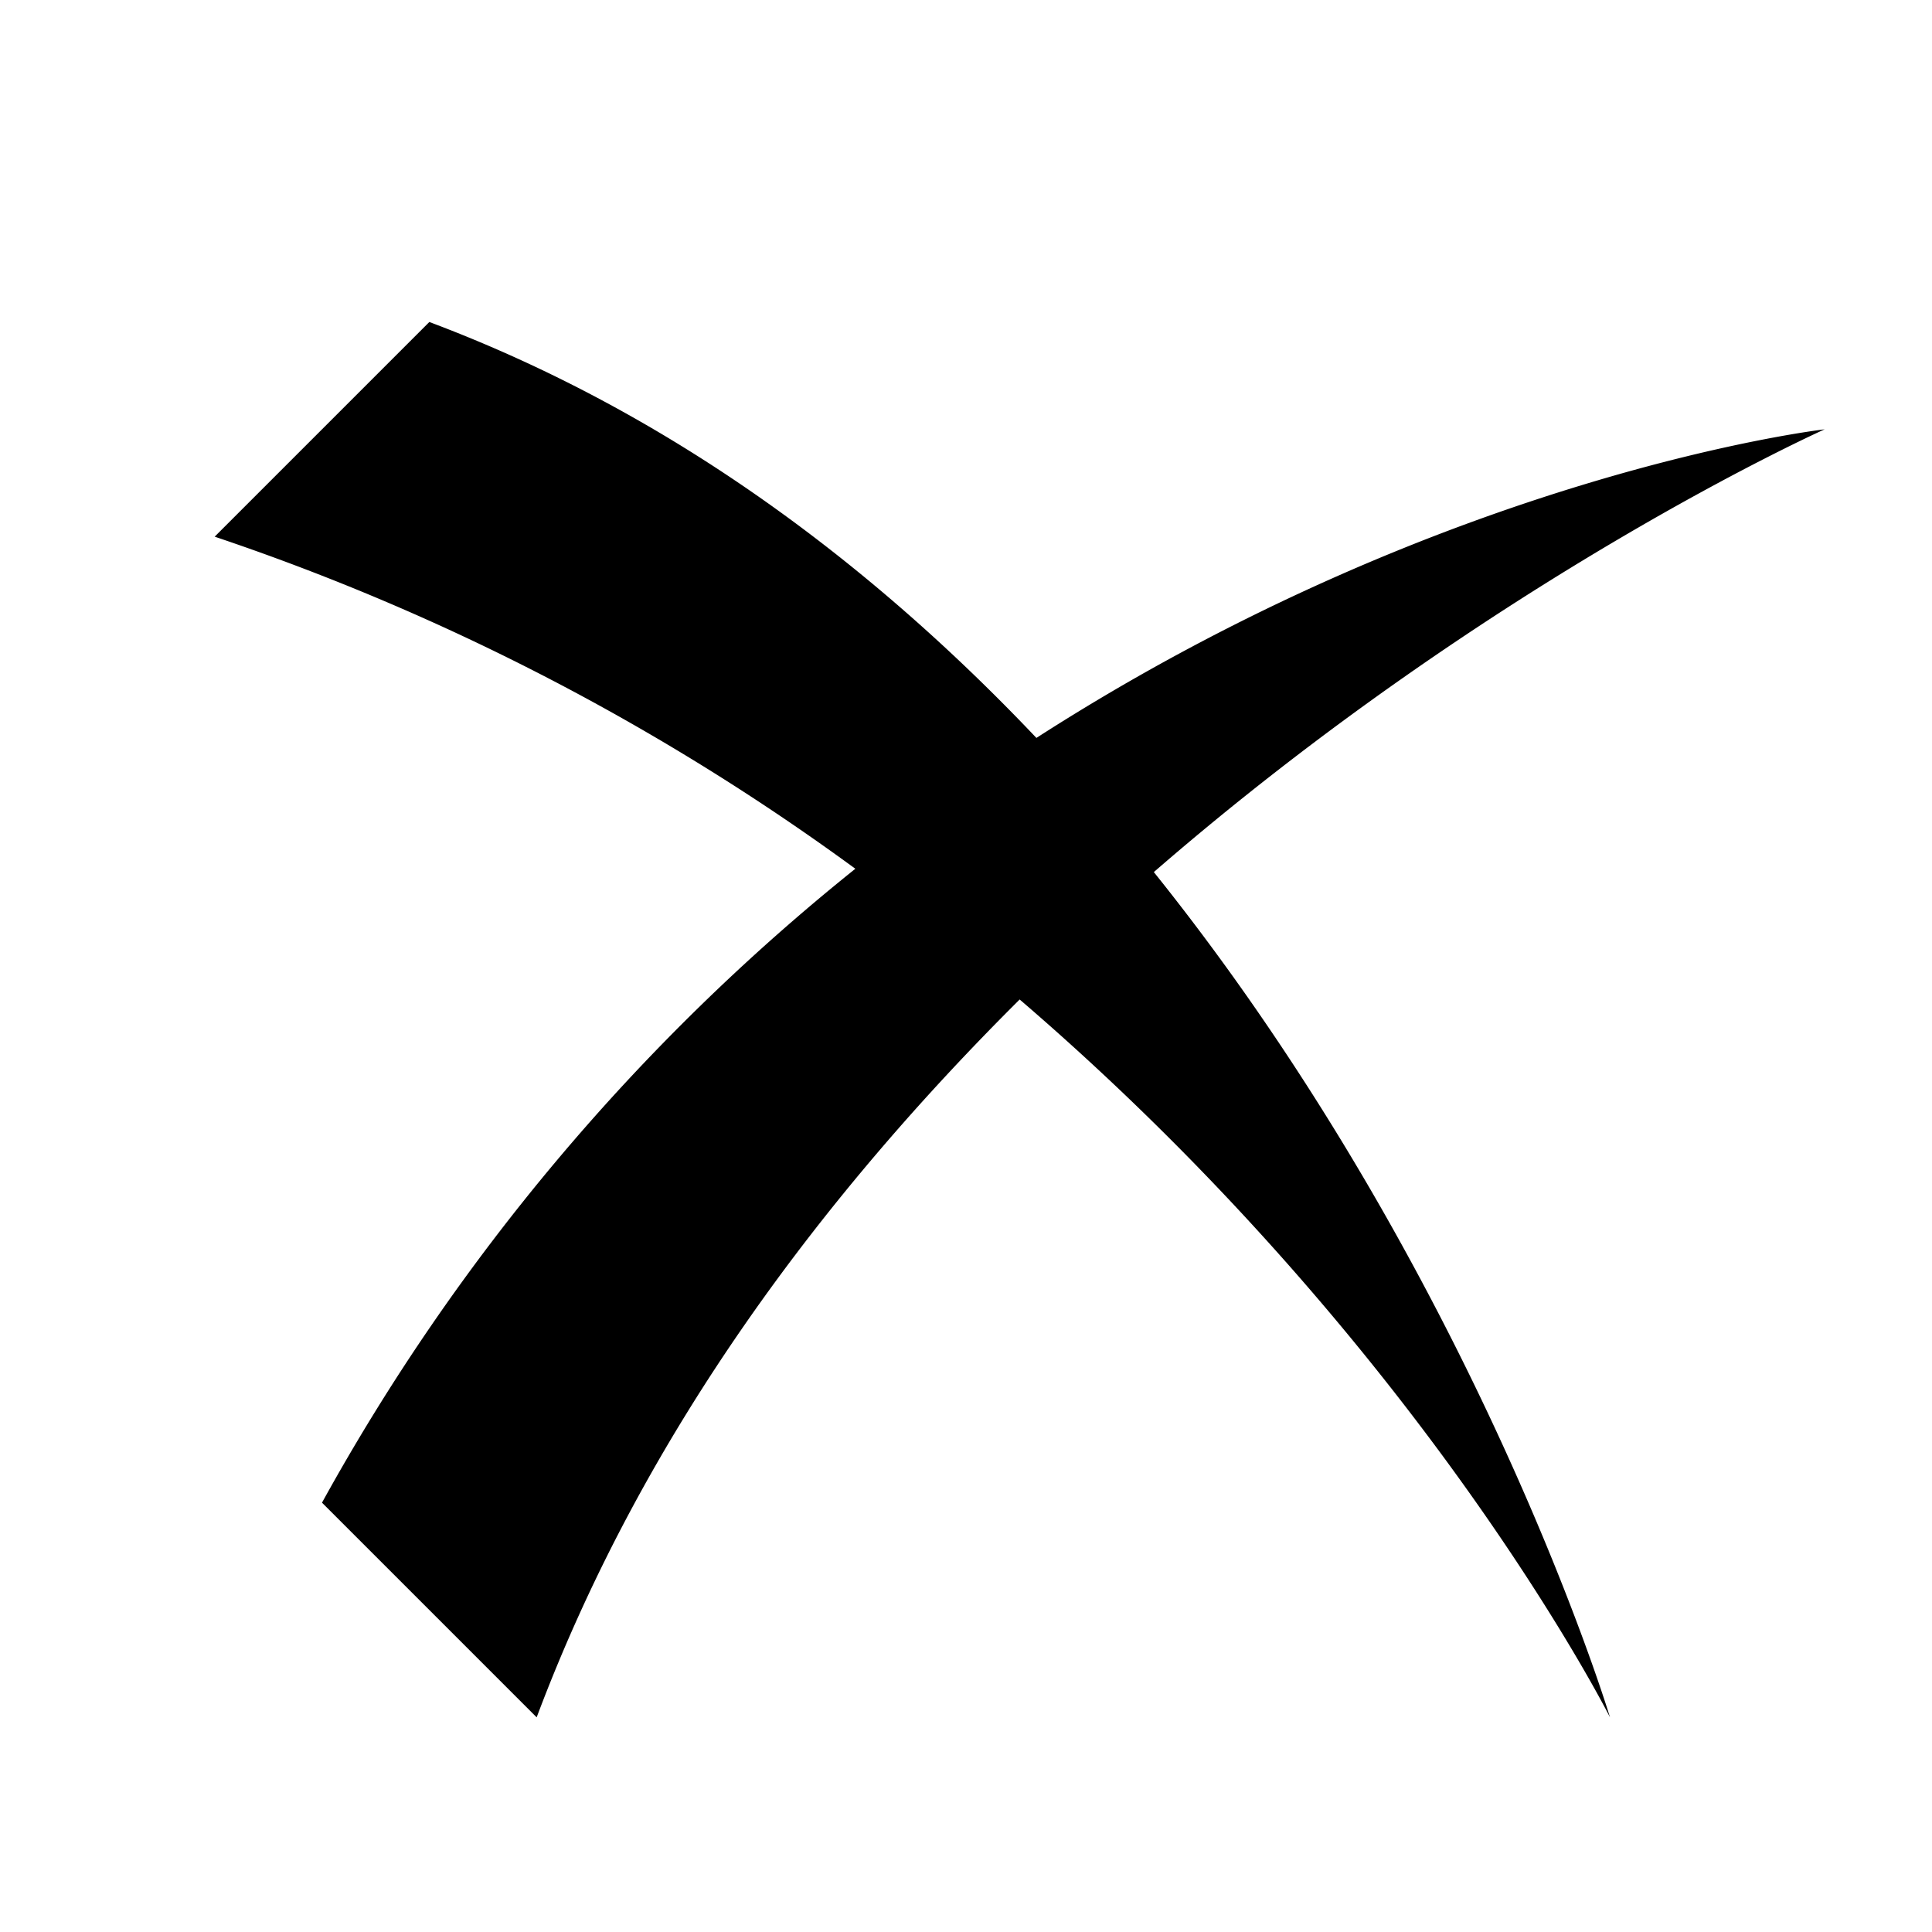
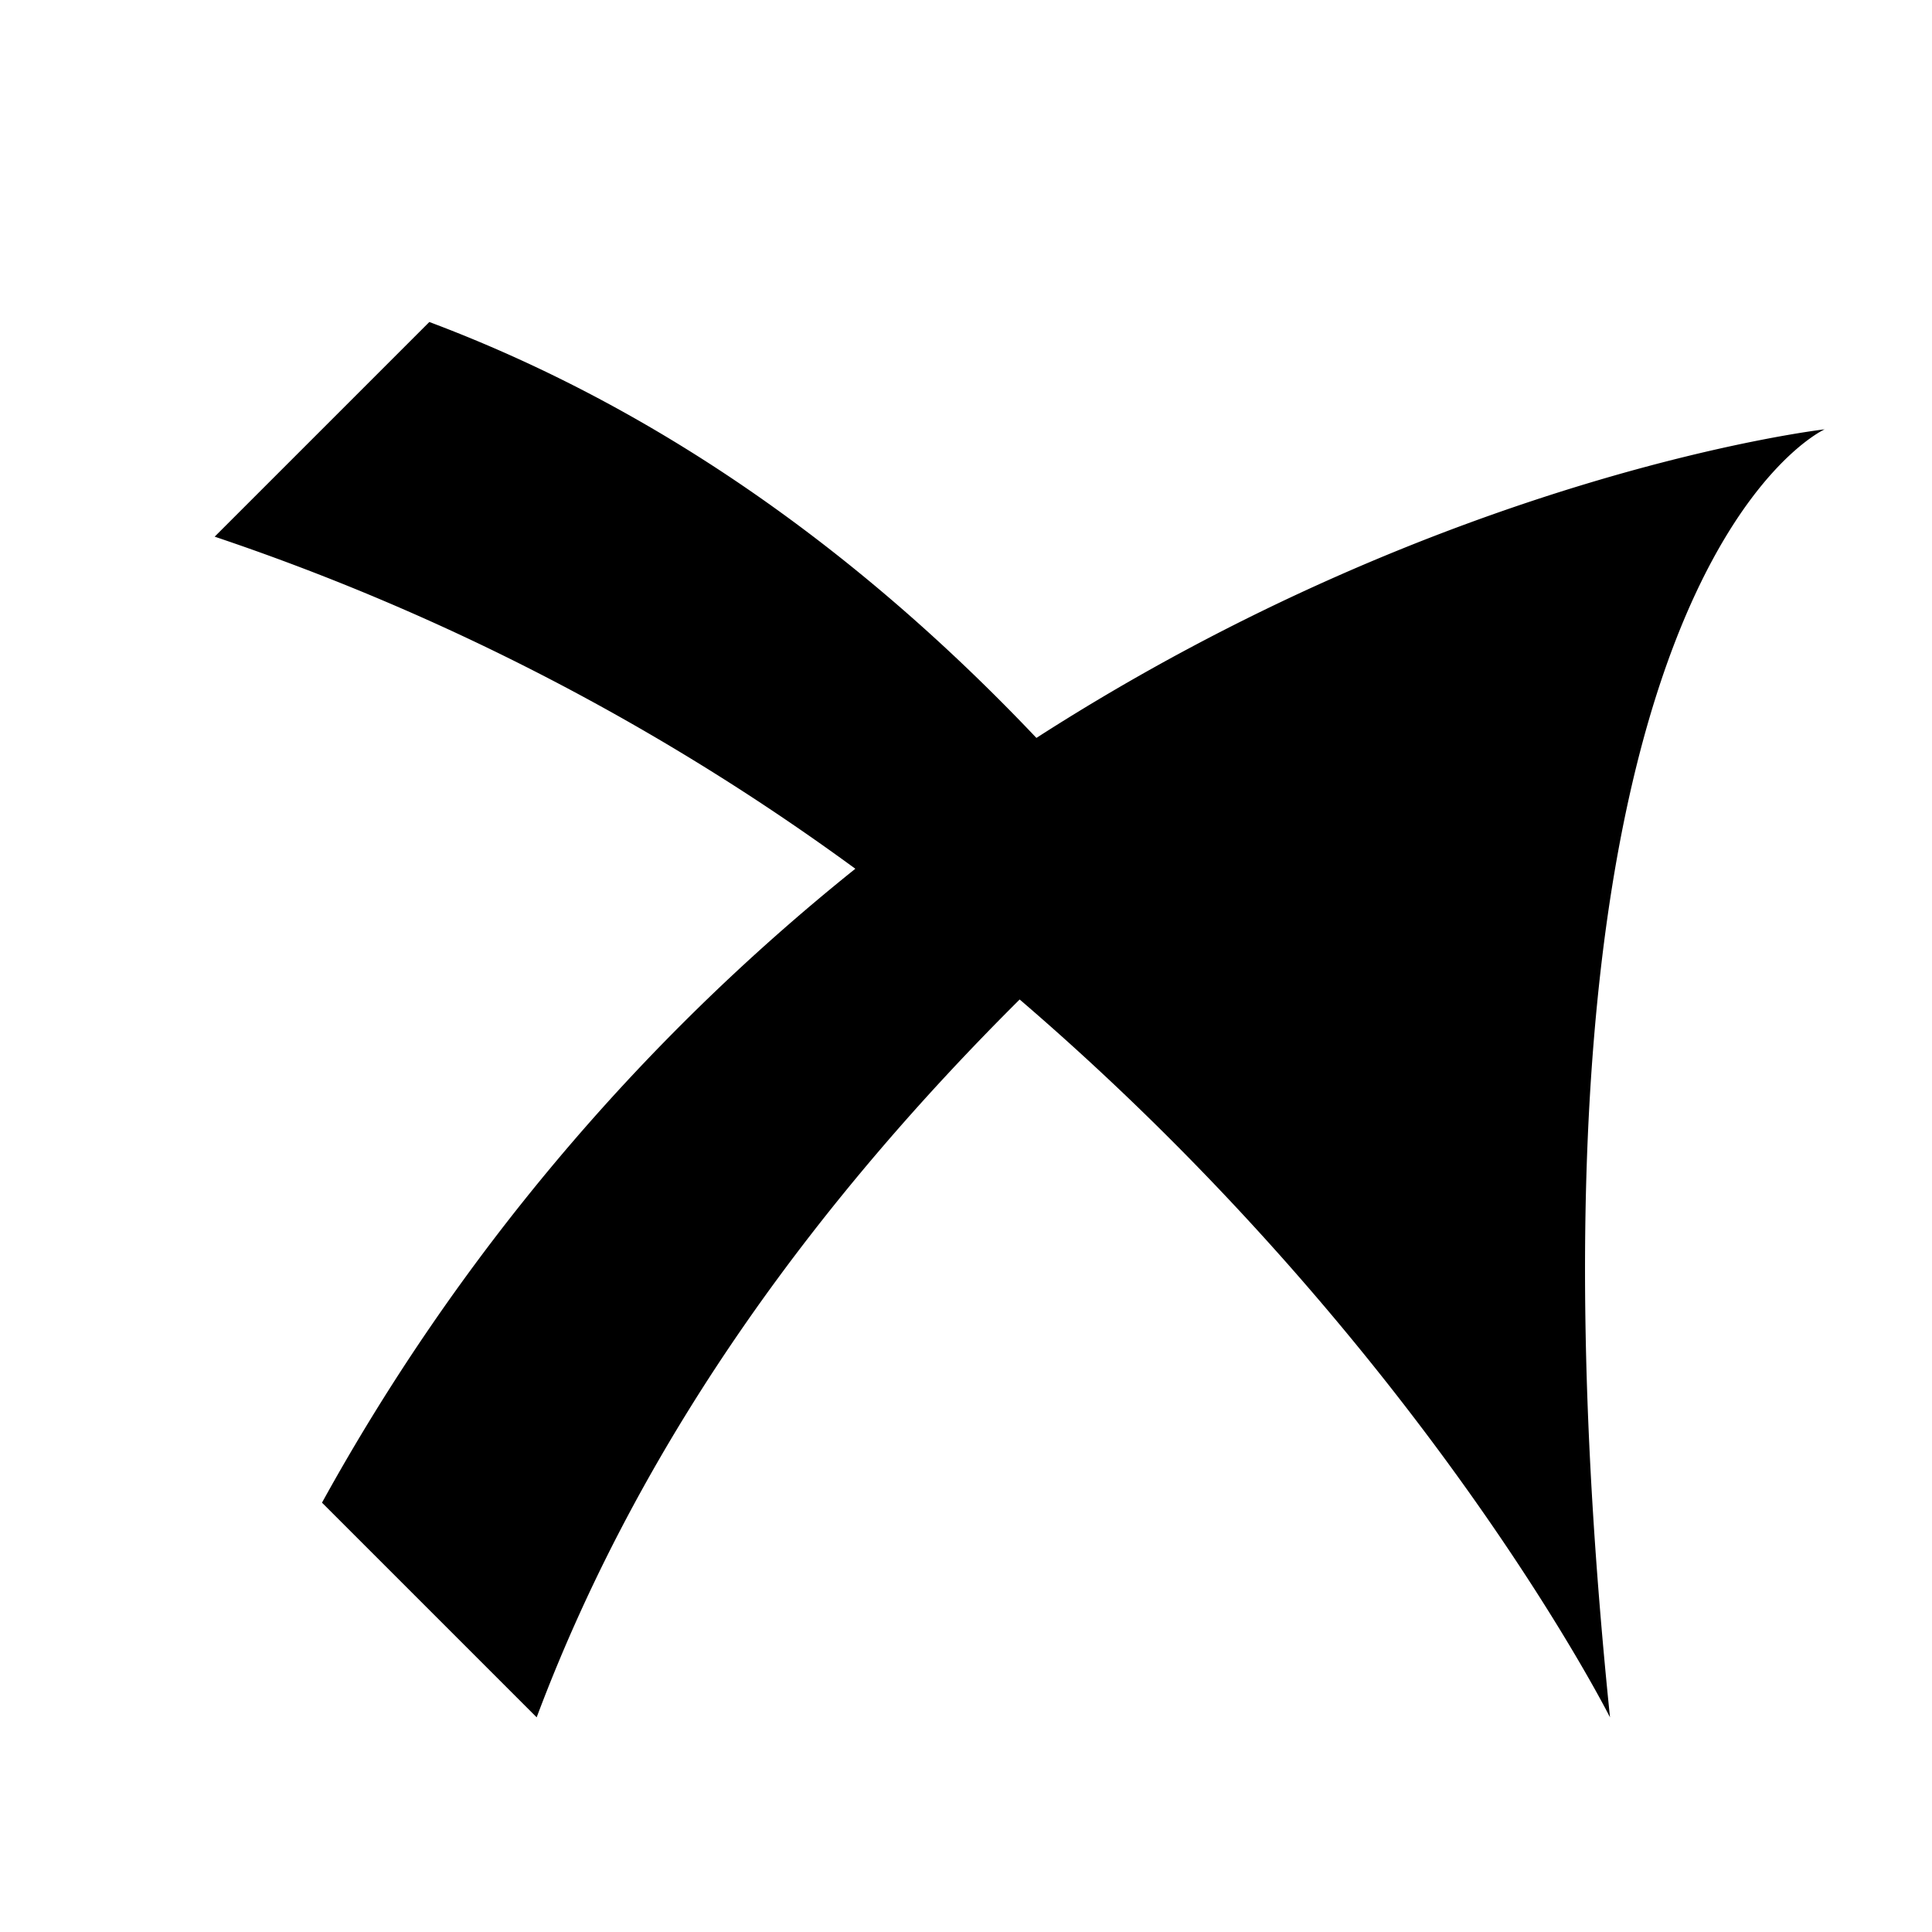
<svg xmlns="http://www.w3.org/2000/svg" height="18" viewBox="0 0 18 18" width="18">
-   <path d="M4 3L2 5a21.922 21.922 0 0 1 5.969 3.094A19.845 19.845 0 0 0 3 14l2 2c1.008-2.688 2.705-4.902 4.5-6.688C13.259 12.538 15 16 15 16s-1.243-4.128-4.25-7.875C13.911 5.382 17 4 17 4s-3.497.401-7.344 2.875C8.146 5.282 6.274 3.853 4 3z" />
+   <path d="M4 3L2 5a21.922 21.922 0 0 1 5.969 3.094A19.845 19.845 0 0 0 3 14l2 2c1.008-2.688 2.705-4.902 4.5-6.688C13.259 12.538 15 16 15 16C13.911 5.382 17 4 17 4s-3.497.401-7.344 2.875C8.146 5.282 6.274 3.853 4 3z" />
</svg>